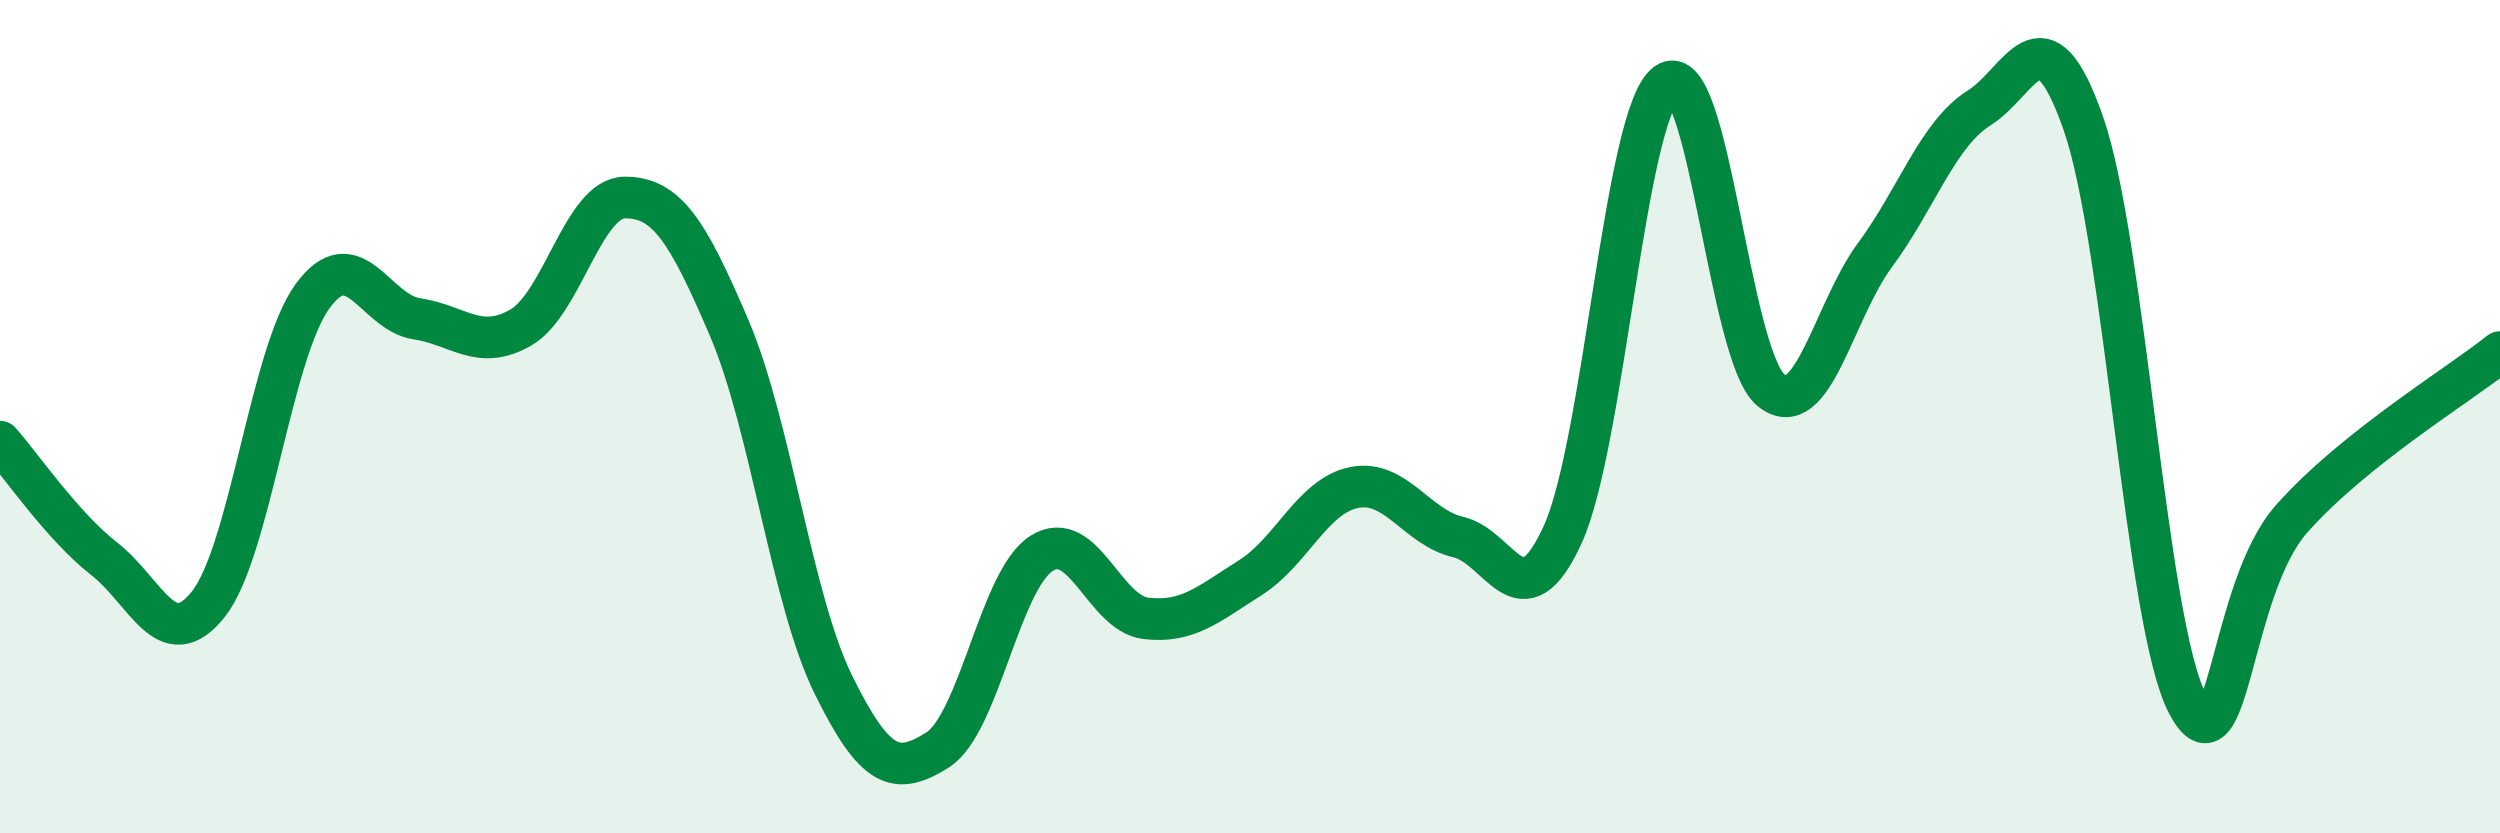
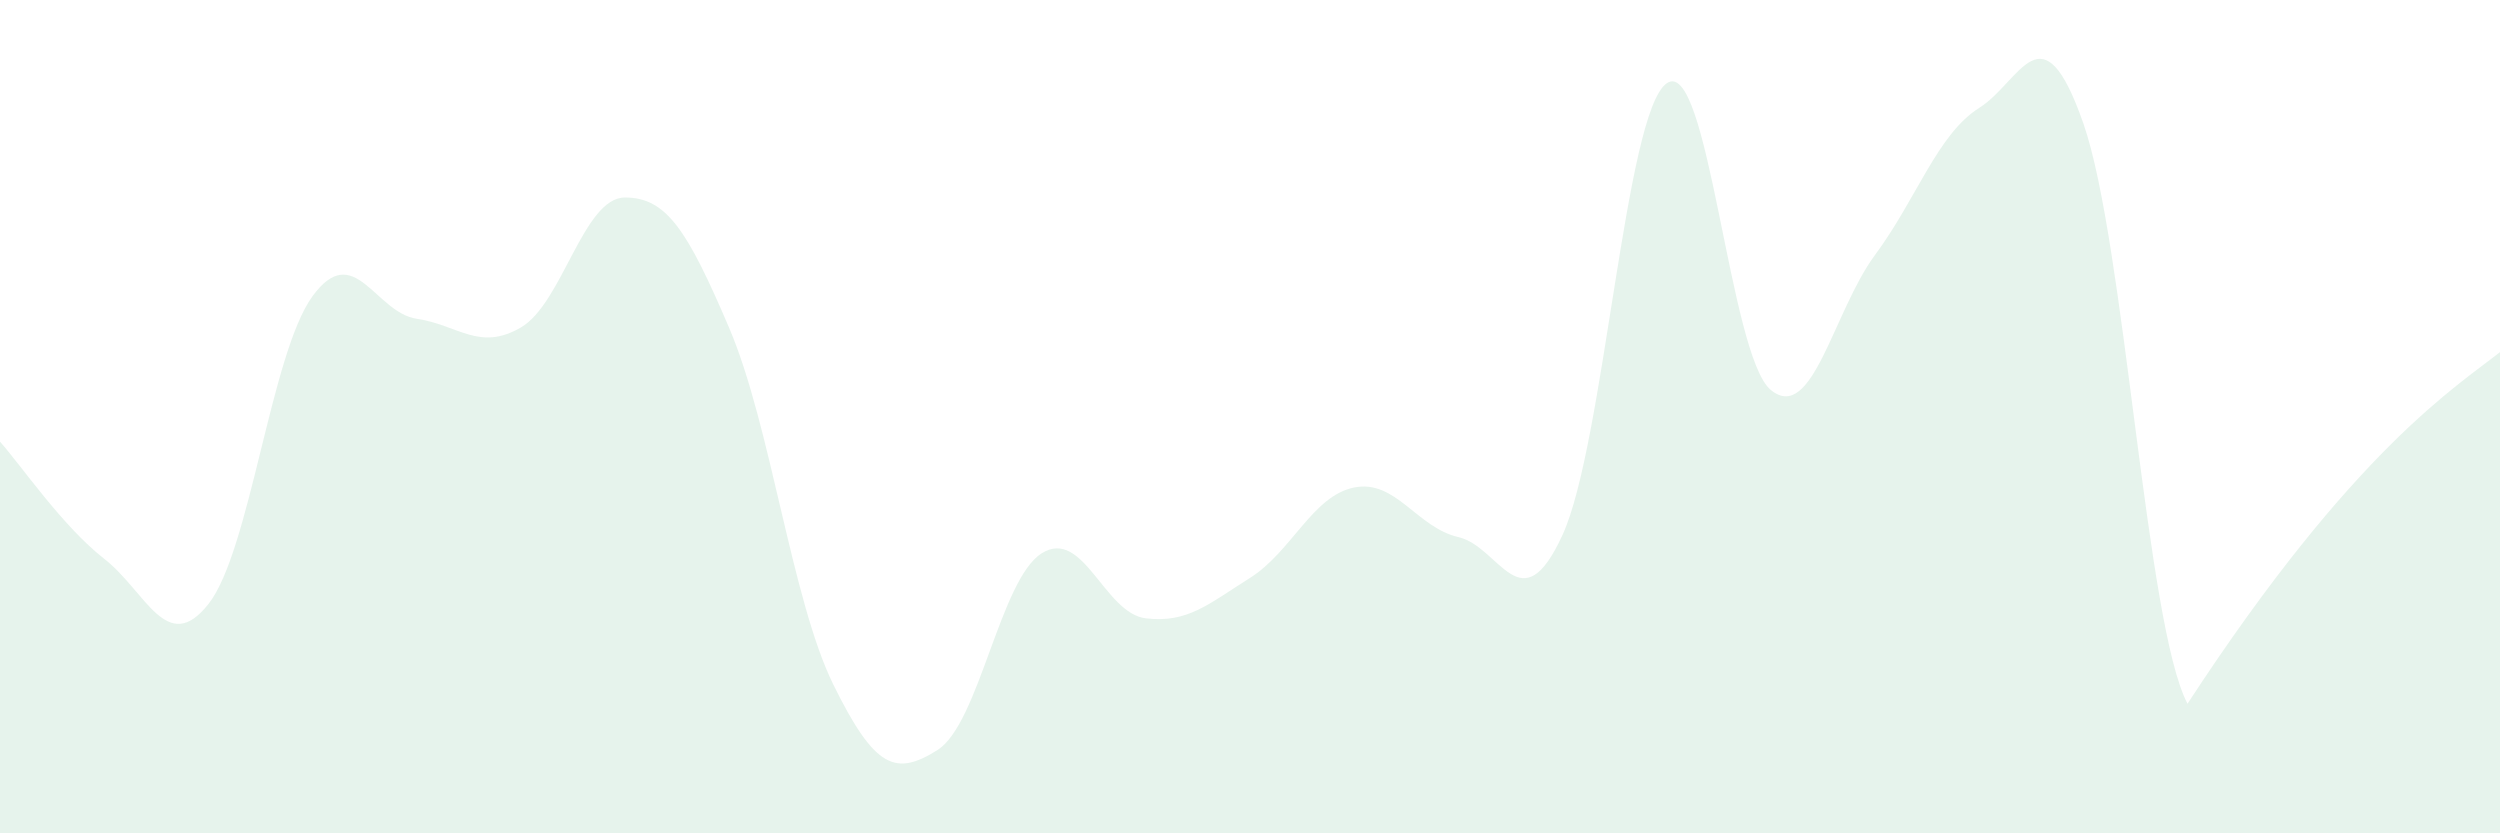
<svg xmlns="http://www.w3.org/2000/svg" width="60" height="20" viewBox="0 0 60 20">
-   <path d="M 0,10.6 C 0.5,11.16 1.5,12.63 2.5,13.41 C 3.5,14.19 4,15.76 5,14.5 C 6,13.24 6.5,8.48 7.5,7.11 C 8.5,5.74 9,7.5 10,7.65 C 11,7.8 11.5,8.44 12.5,7.86 C 13.5,7.28 14,4.74 15,4.74 C 16,4.74 16.5,5.53 17.5,7.87 C 18.5,10.21 19,14.4 20,16.43 C 21,18.46 21.5,18.63 22.5,18 C 23.5,17.37 24,13.91 25,13.28 C 26,12.65 26.5,14.72 27.5,14.84 C 28.5,14.96 29,14.5 30,13.87 C 31,13.24 31.5,11.9 32.5,11.7 C 33.5,11.5 34,12.66 35,12.89 C 36,13.12 36.5,15.02 37.5,12.84 C 38.5,10.66 39,2.7 40,2 C 41,1.3 41.5,8.54 42.5,9.36 C 43.5,10.18 44,7.47 45,6.12 C 46,4.77 46.5,3.22 47.5,2.59 C 48.5,1.96 49,0.1 50,2.96 C 51,5.82 51.5,14.99 52.5,16.89 C 53.5,18.79 53.5,14.14 55,12.45 C 56.5,10.76 59,9.25 60,8.45L60 20L0 20Z" fill="#008740" opacity="0.1" stroke-linecap="round" stroke-linejoin="round" />
-   <path d="M 0,10.6 C 0.5,11.16 1.5,12.63 2.5,13.41 C 3.5,14.19 4,15.76 5,14.5 C 6,13.24 6.5,8.48 7.5,7.11 C 8.5,5.74 9,7.5 10,7.65 C 11,7.8 11.5,8.44 12.5,7.86 C 13.5,7.28 14,4.74 15,4.74 C 16,4.74 16.5,5.53 17.5,7.87 C 18.5,10.21 19,14.4 20,16.43 C 21,18.46 21.5,18.63 22.5,18 C 23.5,17.37 24,13.91 25,13.28 C 26,12.65 26.5,14.72 27.5,14.84 C 28.5,14.96 29,14.5 30,13.87 C 31,13.24 31.5,11.9 32.5,11.7 C 33.5,11.5 34,12.66 35,12.89 C 36,13.12 36.5,15.02 37.5,12.84 C 38.5,10.66 39,2.7 40,2 C 41,1.3 41.5,8.54 42.5,9.36 C 43.5,10.18 44,7.47 45,6.12 C 46,4.77 46.5,3.22 47.5,2.59 C 48.5,1.96 49,0.1 50,2.96 C 51,5.82 51.5,14.99 52.5,16.89 C 53.5,18.79 53.5,14.14 55,12.45 C 56.5,10.76 59,9.25 60,8.45" stroke="#008740" stroke-width="1" fill="none" stroke-linecap="round" stroke-linejoin="round" />
+   <path d="M 0,10.6 C 0.5,11.16 1.5,12.63 2.5,13.41 C 3.5,14.19 4,15.76 5,14.5 C 6,13.24 6.5,8.48 7.5,7.11 C 8.5,5.74 9,7.5 10,7.65 C 11,7.8 11.5,8.44 12.5,7.86 C 13.5,7.28 14,4.74 15,4.74 C 16,4.74 16.5,5.53 17.5,7.87 C 18.5,10.21 19,14.4 20,16.43 C 21,18.46 21.5,18.63 22.5,18 C 23.5,17.37 24,13.91 25,13.28 C 26,12.65 26.5,14.72 27.5,14.84 C 28.5,14.96 29,14.5 30,13.87 C 31,13.24 31.5,11.9 32.5,11.7 C 33.5,11.5 34,12.66 35,12.89 C 36,13.12 36.5,15.02 37.5,12.84 C 38.5,10.66 39,2.7 40,2 C 41,1.3 41.5,8.54 42.5,9.36 C 43.5,10.18 44,7.47 45,6.12 C 46,4.77 46.5,3.22 47.5,2.59 C 48.5,1.96 49,0.1 50,2.96 C 51,5.82 51.5,14.99 52.5,16.89 C 56.5,10.76 59,9.25 60,8.45L60 20L0 20Z" fill="#008740" opacity="0.1" stroke-linecap="round" stroke-linejoin="round" />
</svg>